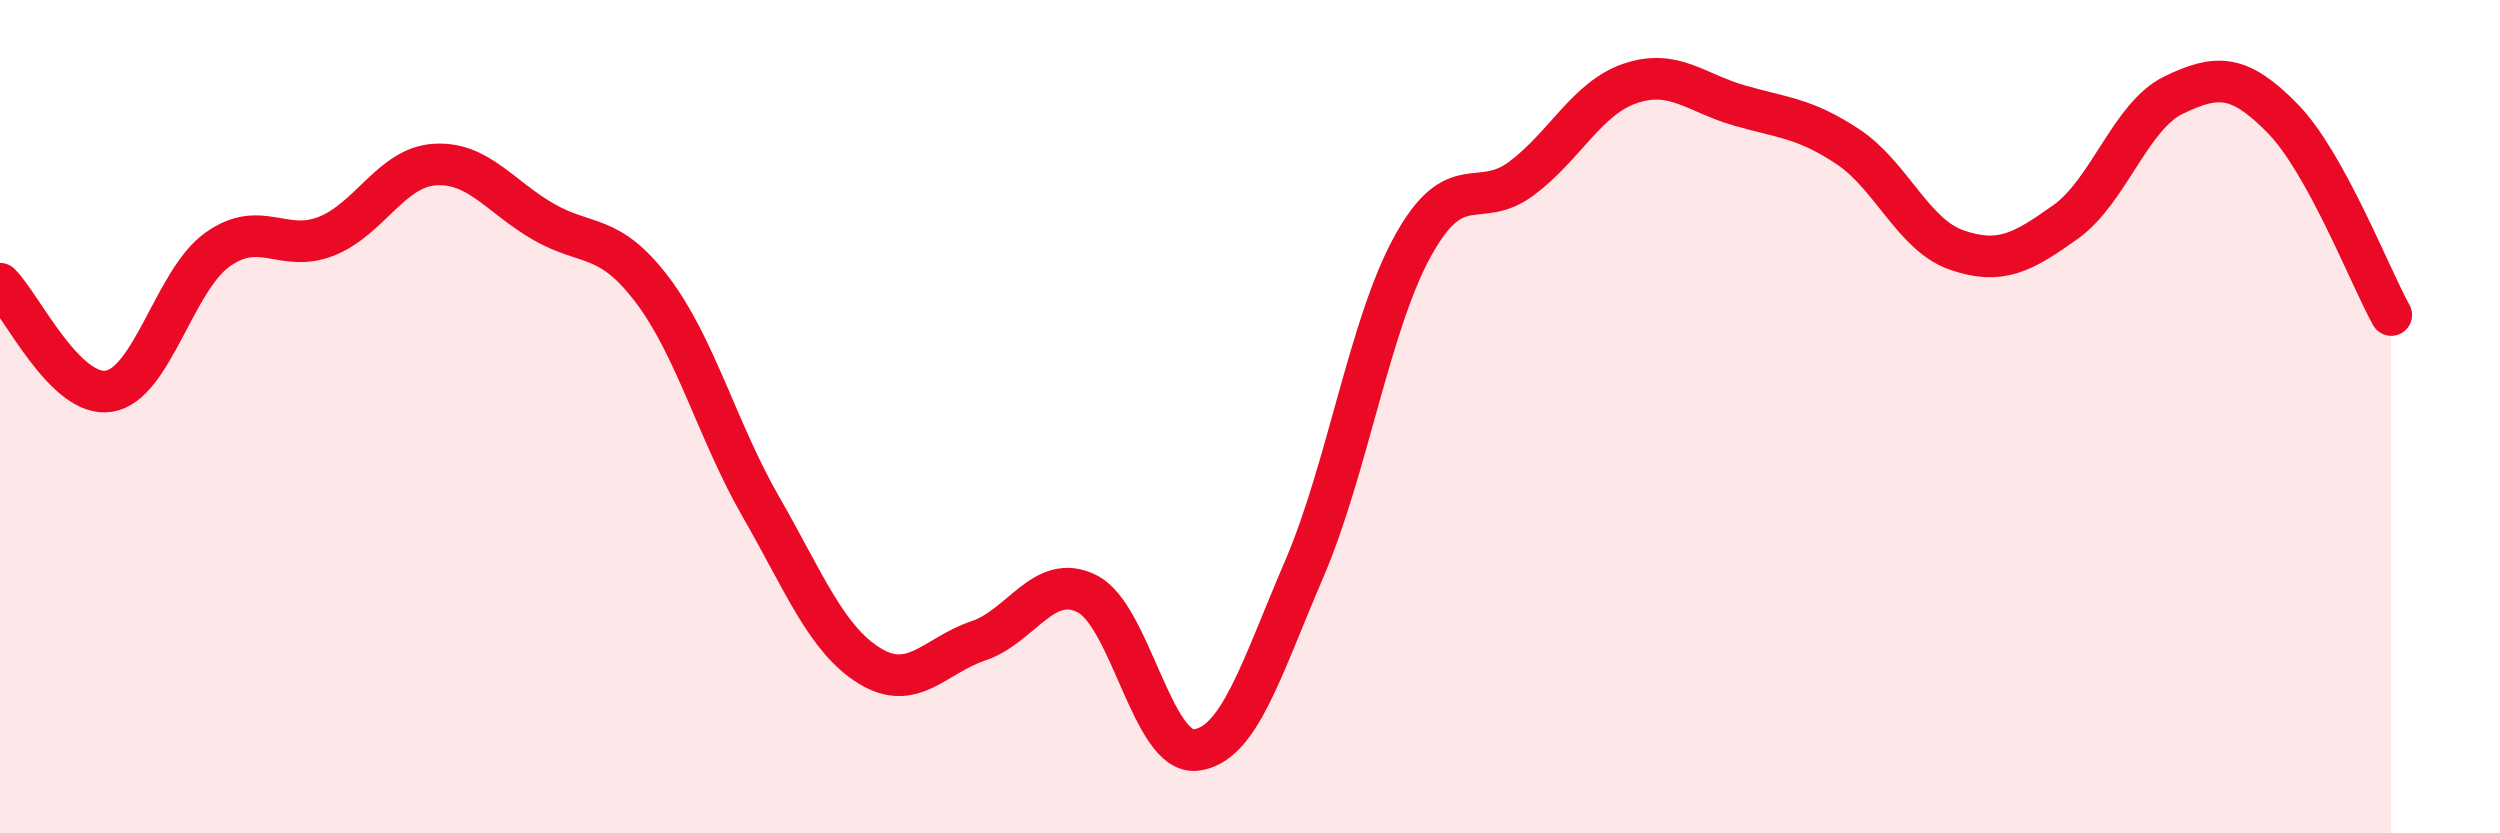
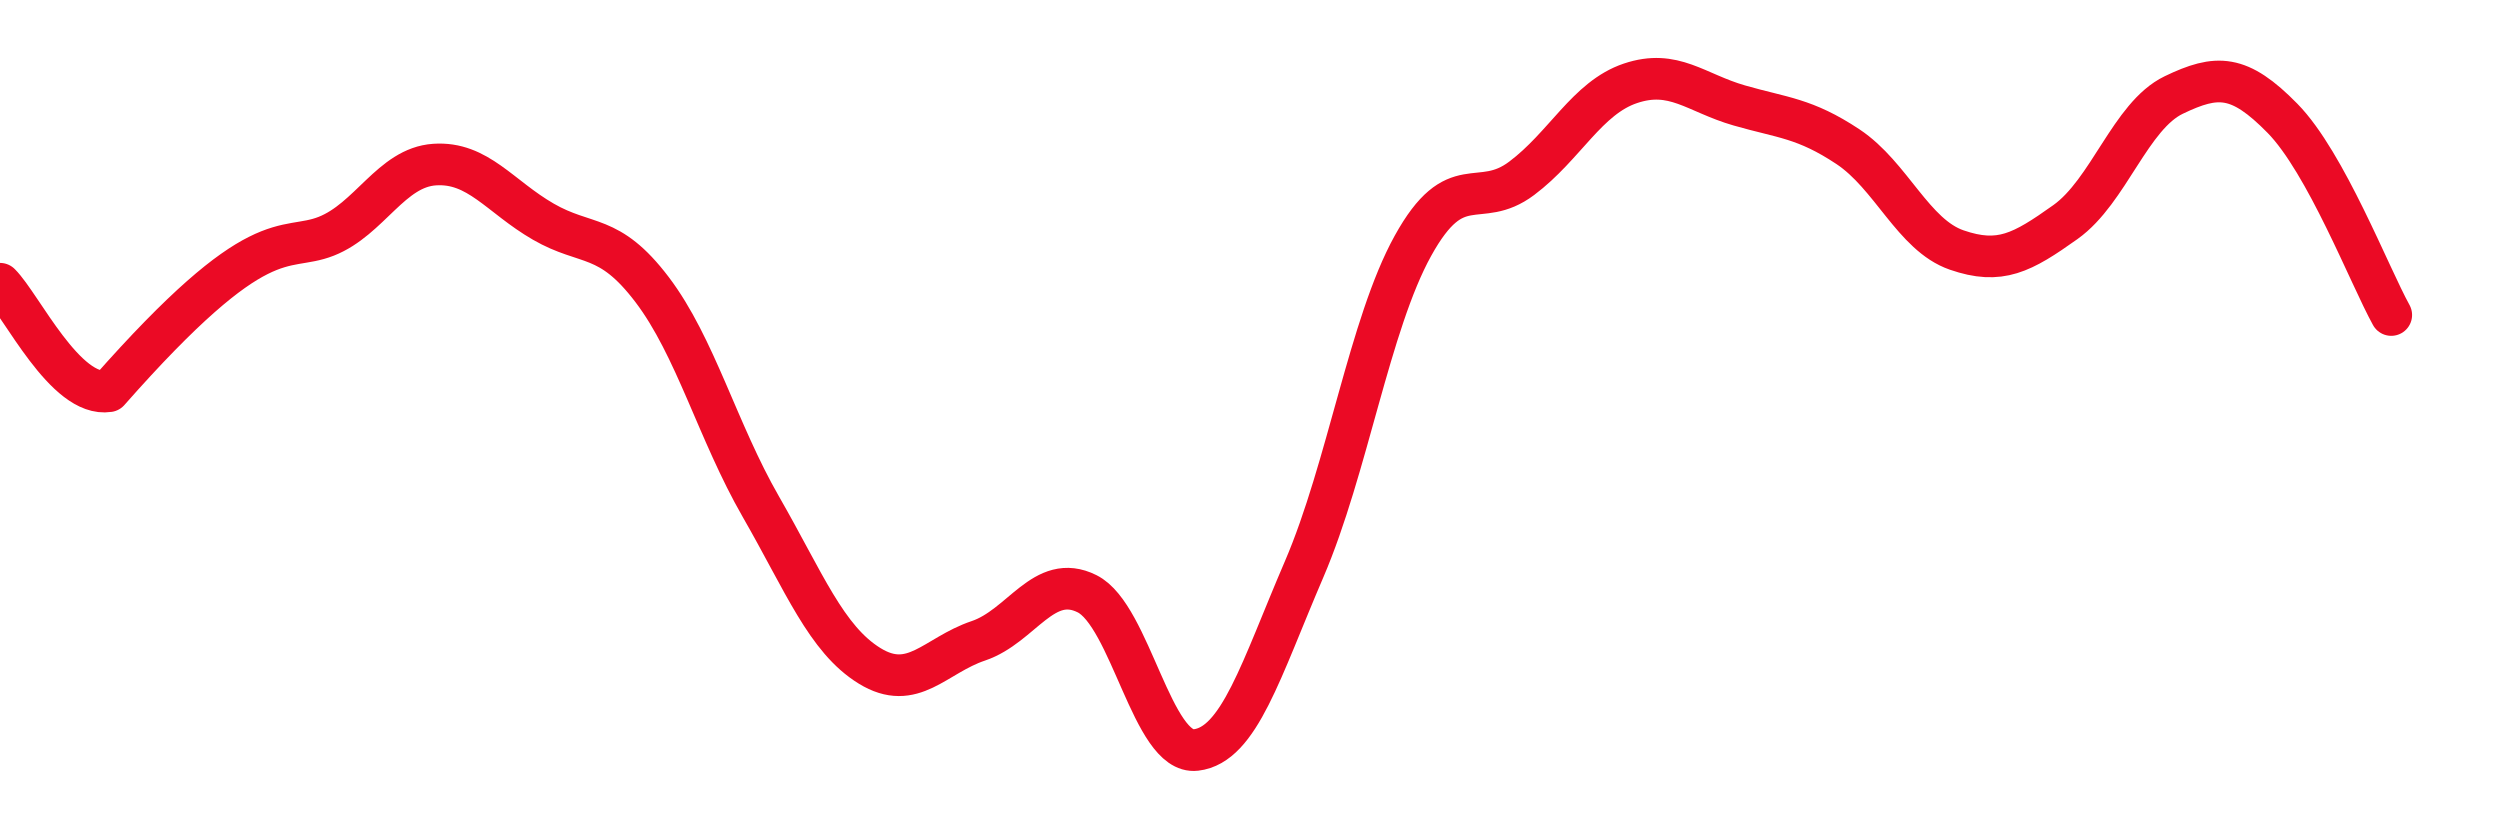
<svg xmlns="http://www.w3.org/2000/svg" width="60" height="20" viewBox="0 0 60 20">
-   <path d="M 0,6.81 C 0.52,7.33 1.57,9.55 2.61,9.39 C 3.65,9.23 4.18,6.73 5.22,5.99 C 6.26,5.25 6.79,6.08 7.83,5.67 C 8.87,5.26 9.39,4.02 10.43,3.95 C 11.47,3.88 12,4.72 13.04,5.32 C 14.08,5.92 14.61,5.58 15.65,6.95 C 16.69,8.32 17.22,10.35 18.26,12.16 C 19.3,13.97 19.83,15.34 20.87,15.98 C 21.91,16.62 22.44,15.73 23.48,15.38 C 24.52,15.03 25.05,13.73 26.09,14.25 C 27.13,14.77 27.66,18.12 28.7,18 C 29.74,17.88 30.26,16.08 31.3,13.66 C 32.34,11.24 32.87,7.78 33.91,5.9 C 34.95,4.02 35.48,5.06 36.52,4.28 C 37.56,3.5 38.09,2.35 39.13,2 C 40.17,1.65 40.7,2.23 41.74,2.53 C 42.78,2.83 43.31,2.83 44.35,3.52 C 45.39,4.21 45.92,5.64 46.96,6 C 48,6.36 48.53,6.07 49.57,5.33 C 50.61,4.59 51.13,2.78 52.17,2.28 C 53.21,1.78 53.74,1.78 54.78,2.84 C 55.82,3.9 56.87,6.62 57.39,7.56L57.39 20L0 20Z" fill="#EB0A25" opacity="0.1" stroke-linecap="round" stroke-linejoin="round" />
-   <path d="M 0,6.81 C 0.52,7.33 1.57,9.55 2.61,9.39 C 3.65,9.23 4.18,6.73 5.22,5.99 C 6.26,5.25 6.79,6.08 7.83,5.67 C 8.87,5.26 9.39,4.02 10.43,3.95 C 11.47,3.88 12,4.72 13.04,5.32 C 14.08,5.92 14.61,5.58 15.65,6.95 C 16.69,8.32 17.22,10.35 18.26,12.16 C 19.3,13.97 19.83,15.34 20.87,15.98 C 21.91,16.62 22.44,15.73 23.48,15.38 C 24.52,15.03 25.05,13.73 26.09,14.25 C 27.13,14.77 27.66,18.12 28.7,18 C 29.74,17.88 30.26,16.08 31.3,13.66 C 32.34,11.24 32.87,7.78 33.91,5.9 C 34.95,4.02 35.48,5.06 36.52,4.28 C 37.56,3.5 38.09,2.35 39.13,2 C 40.17,1.65 40.7,2.23 41.74,2.53 C 42.78,2.83 43.31,2.83 44.35,3.52 C 45.39,4.21 45.92,5.64 46.96,6 C 48,6.36 48.53,6.07 49.57,5.33 C 50.61,4.59 51.13,2.78 52.17,2.28 C 53.21,1.78 53.74,1.78 54.78,2.84 C 55.82,3.9 56.87,6.62 57.39,7.56" stroke="#EB0A25" stroke-width="1" fill="none" stroke-linecap="round" stroke-linejoin="round" />
+   <path d="M 0,6.81 C 0.52,7.33 1.57,9.55 2.61,9.39 C 6.26,5.25 6.79,6.08 7.83,5.67 C 8.87,5.26 9.39,4.02 10.43,3.95 C 11.47,3.88 12,4.72 13.04,5.32 C 14.08,5.92 14.61,5.58 15.65,6.95 C 16.69,8.32 17.22,10.35 18.26,12.16 C 19.3,13.97 19.83,15.34 20.87,15.98 C 21.91,16.62 22.44,15.73 23.48,15.38 C 24.52,15.03 25.05,13.73 26.09,14.25 C 27.13,14.77 27.66,18.12 28.7,18 C 29.74,17.88 30.26,16.08 31.3,13.66 C 32.34,11.24 32.87,7.78 33.91,5.9 C 34.95,4.02 35.48,5.06 36.52,4.28 C 37.56,3.5 38.09,2.35 39.13,2 C 40.17,1.65 40.7,2.23 41.74,2.53 C 42.78,2.83 43.31,2.83 44.35,3.52 C 45.39,4.21 45.92,5.64 46.96,6 C 48,6.36 48.53,6.07 49.57,5.33 C 50.61,4.59 51.13,2.78 52.17,2.28 C 53.21,1.78 53.74,1.78 54.78,2.84 C 55.82,3.9 56.87,6.62 57.39,7.56" stroke="#EB0A25" stroke-width="1" fill="none" stroke-linecap="round" stroke-linejoin="round" />
</svg>